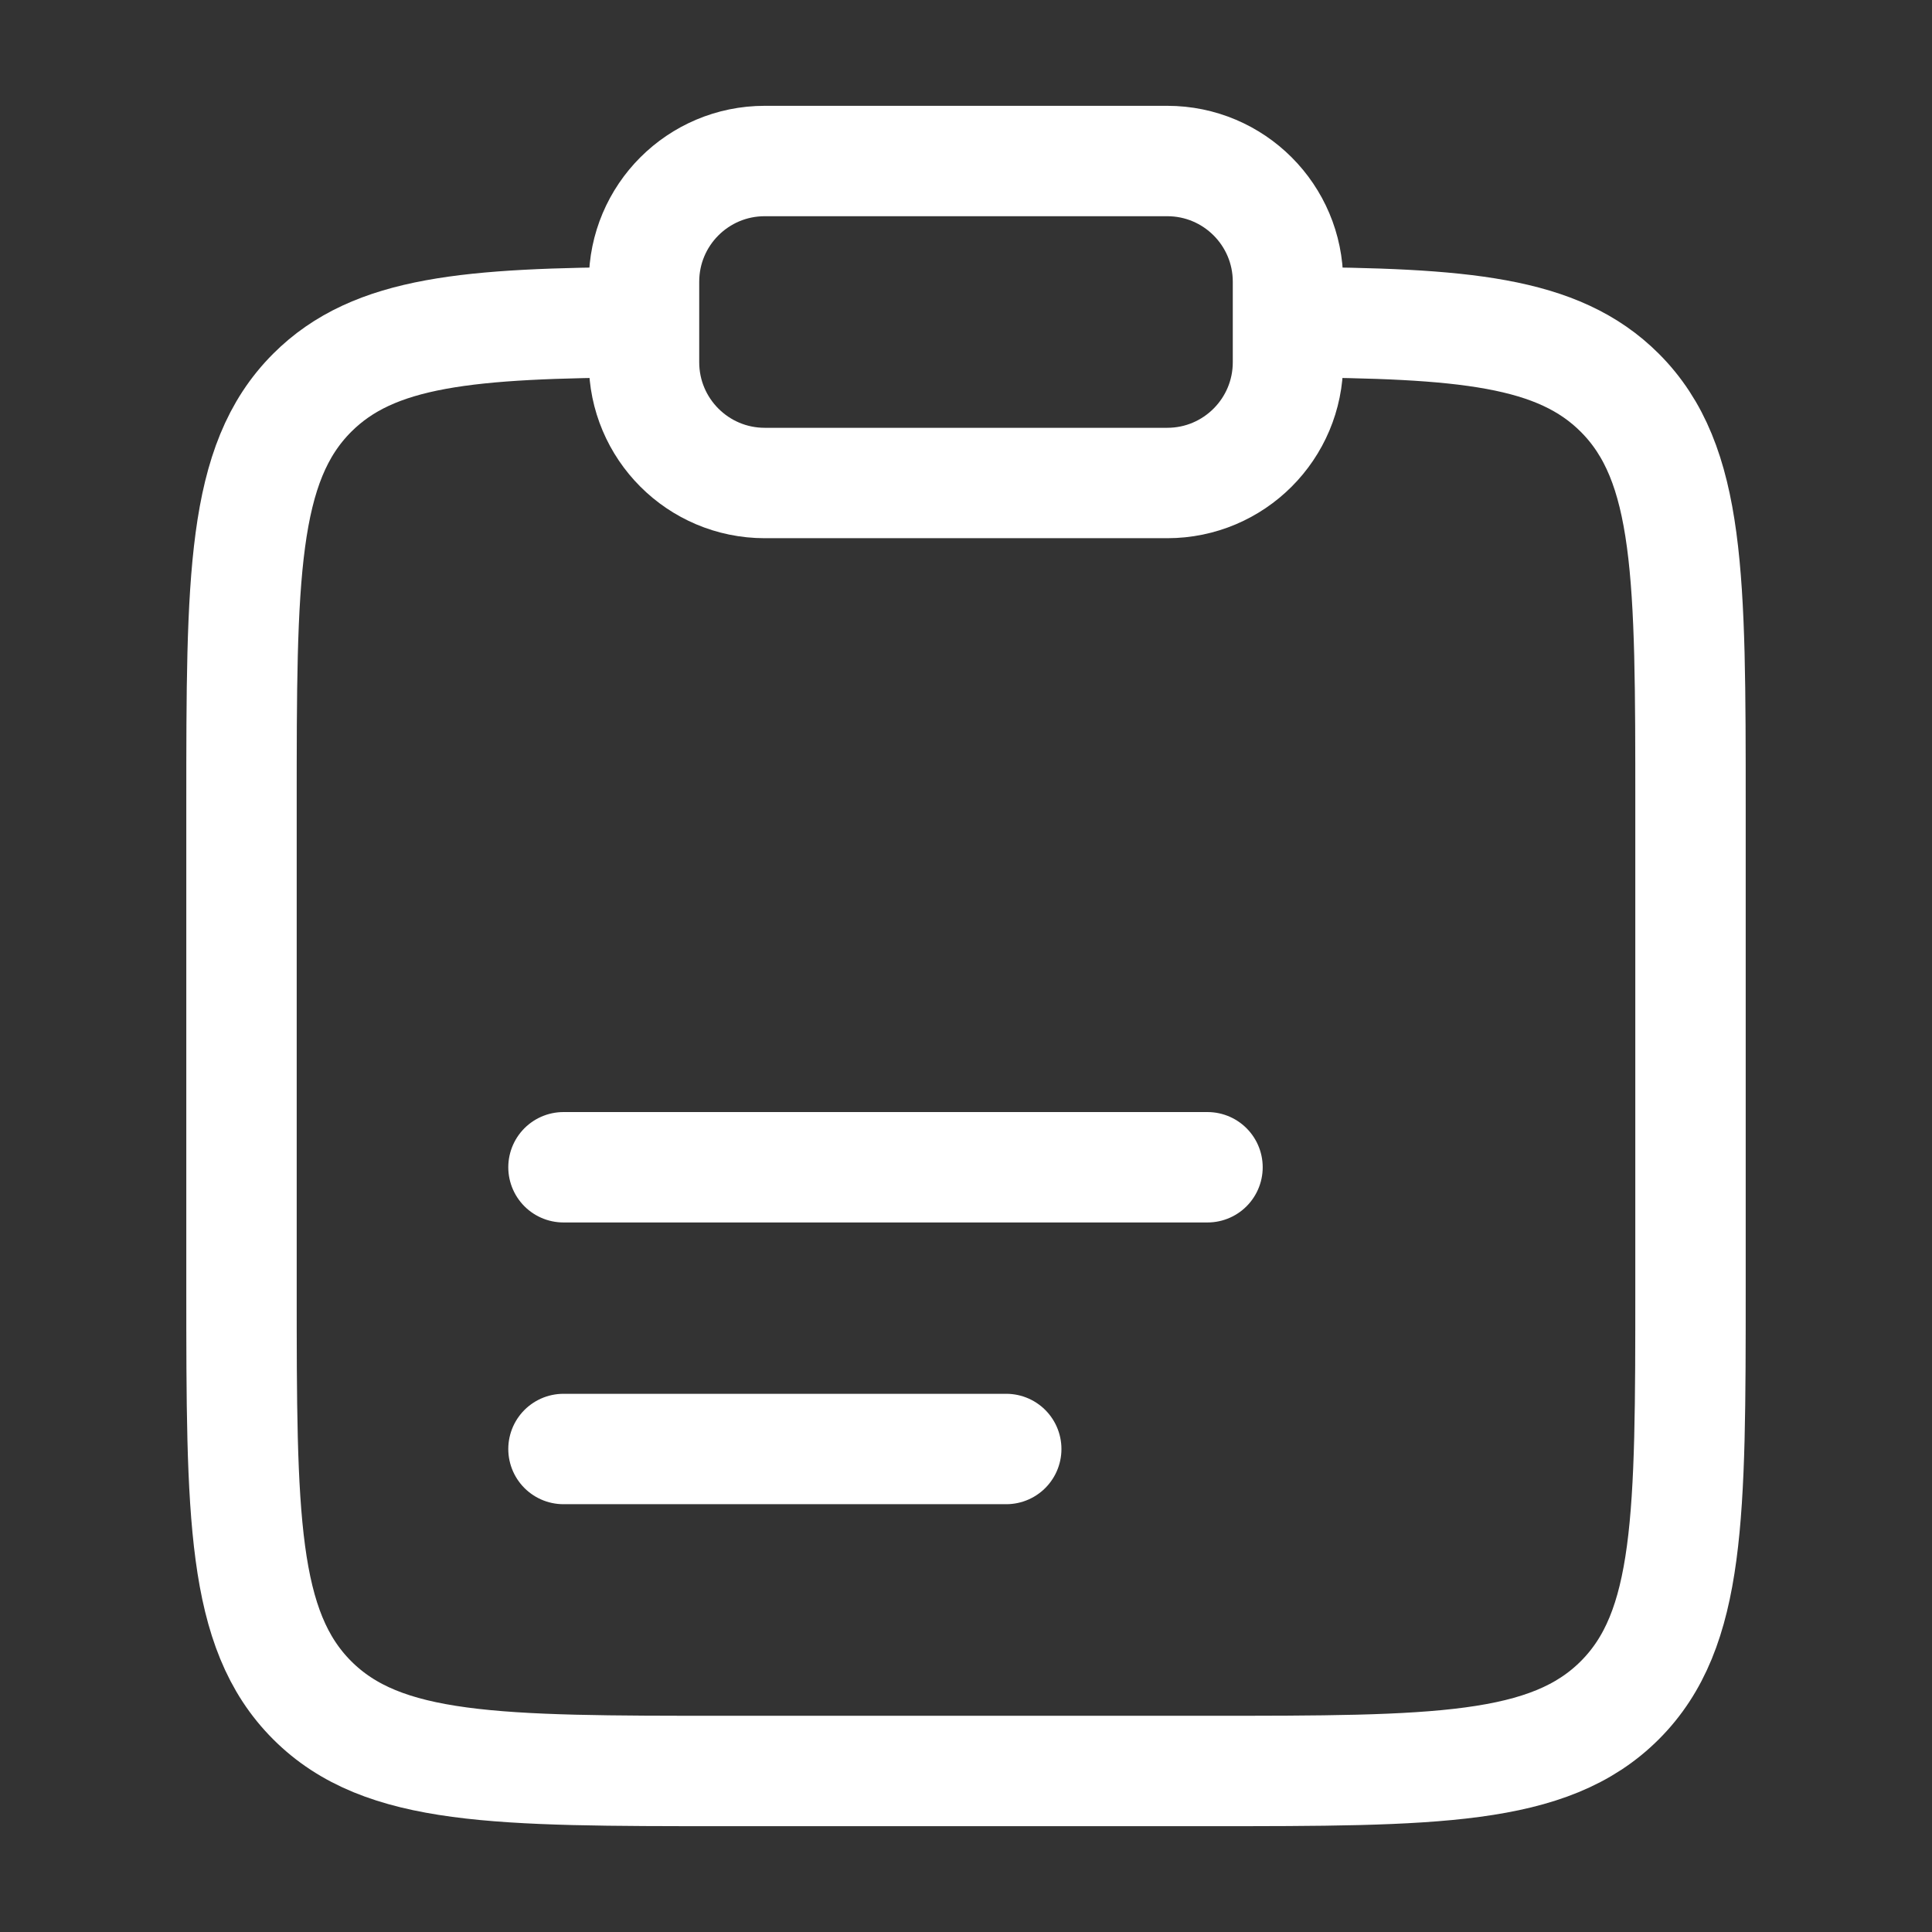
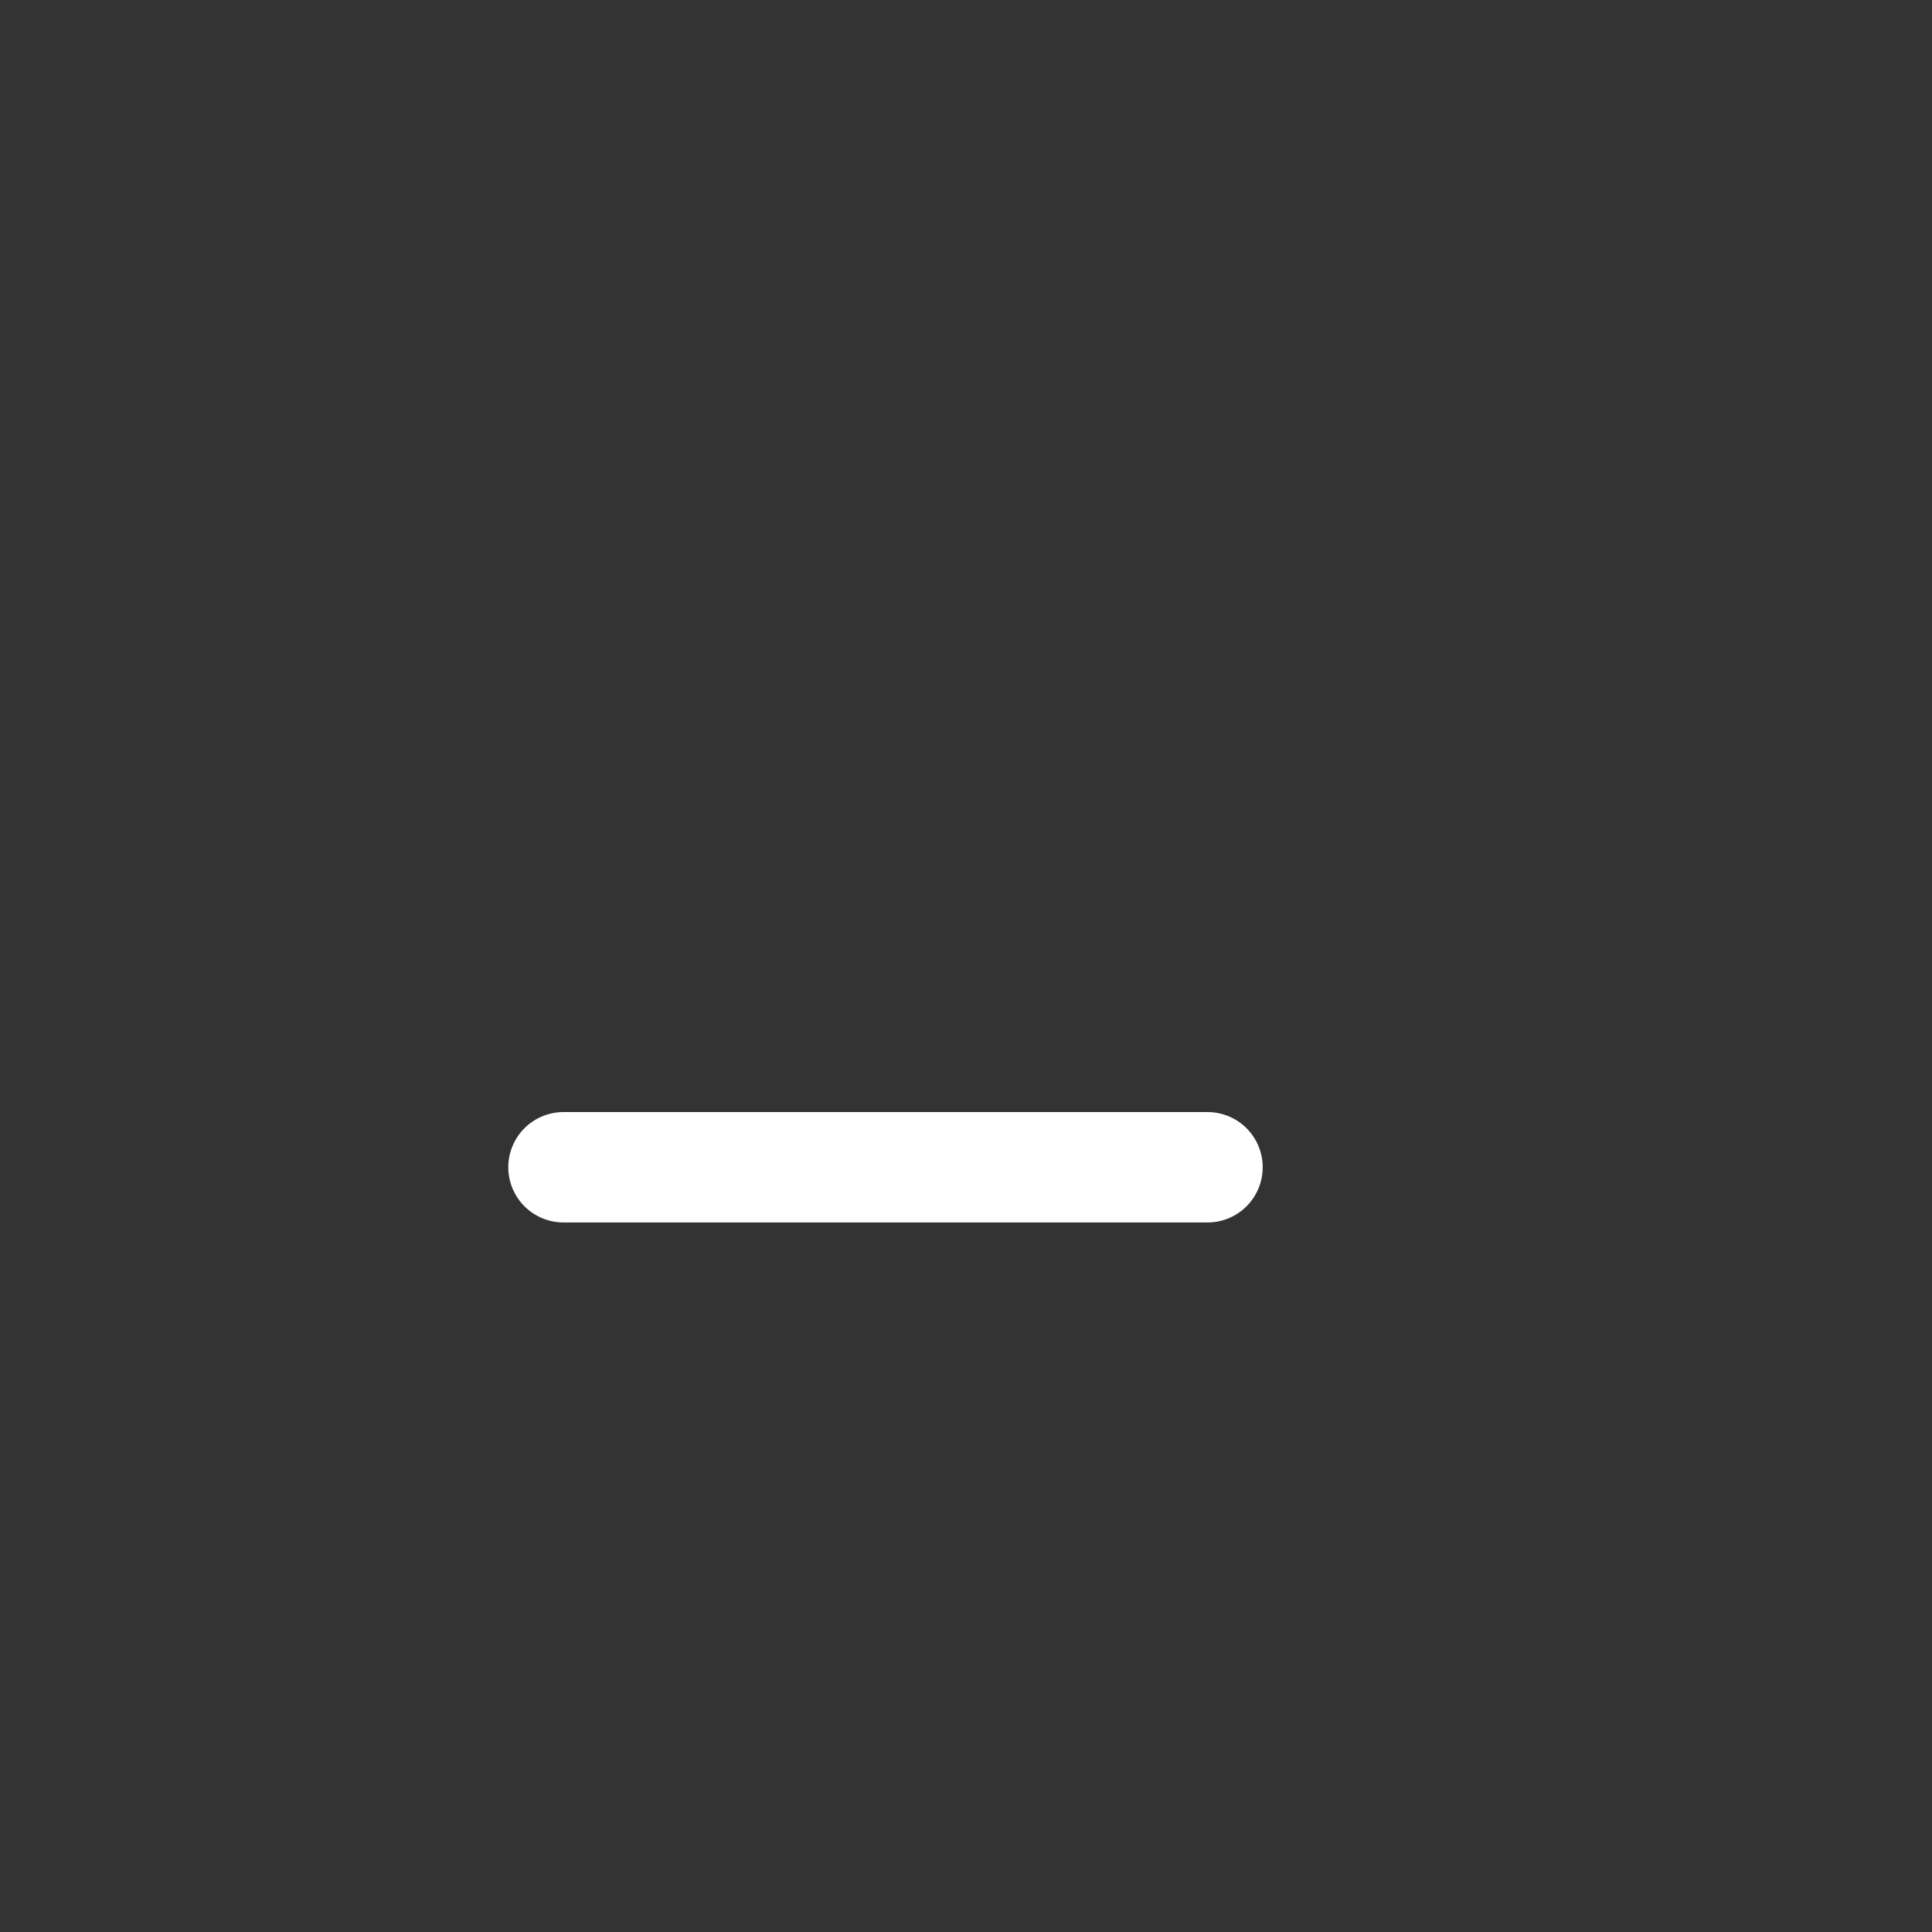
<svg xmlns="http://www.w3.org/2000/svg" width="35" height="35" viewBox="0 0 35 35" fill="none">
  <rect x="0" y="0" width="35" height="35" fill="#333333" stroke="none" />
-   <path d="M23.333 5.836C26.505 5.854 28.223 5.994 29.344 7.115C30.625 8.396 30.625 10.459 30.625 14.583V23.333C30.625 27.458 30.625 29.521 29.344 30.802C28.062 32.083 26 32.083 21.875 32.083H13.125C9 32.083 6.938 32.083 5.656 30.802C4.375 29.521 4.375 27.458 4.375 23.333V14.583C4.375 10.459 4.375 8.396 5.656 7.115C6.777 5.994 8.495 5.854 11.667 5.836" stroke="white" stroke-width="2" />
  <path d="M10.208 21.146H21.875" stroke="white" stroke-width="2" stroke-linecap="round" />
-   <path d="M10.208 26.25H18.229" stroke="white" stroke-width="2" stroke-linecap="round" />
-   <path d="M11.667 5.104C11.667 3.896 12.646 2.917 13.854 2.917H21.146C22.354 2.917 23.333 3.896 23.333 5.104V6.562C23.333 7.77 22.354 8.75 21.146 8.75H13.854C12.646 8.75 11.667 7.77 11.667 6.562V5.104Z" stroke="white" stroke-width="2" />
</svg>